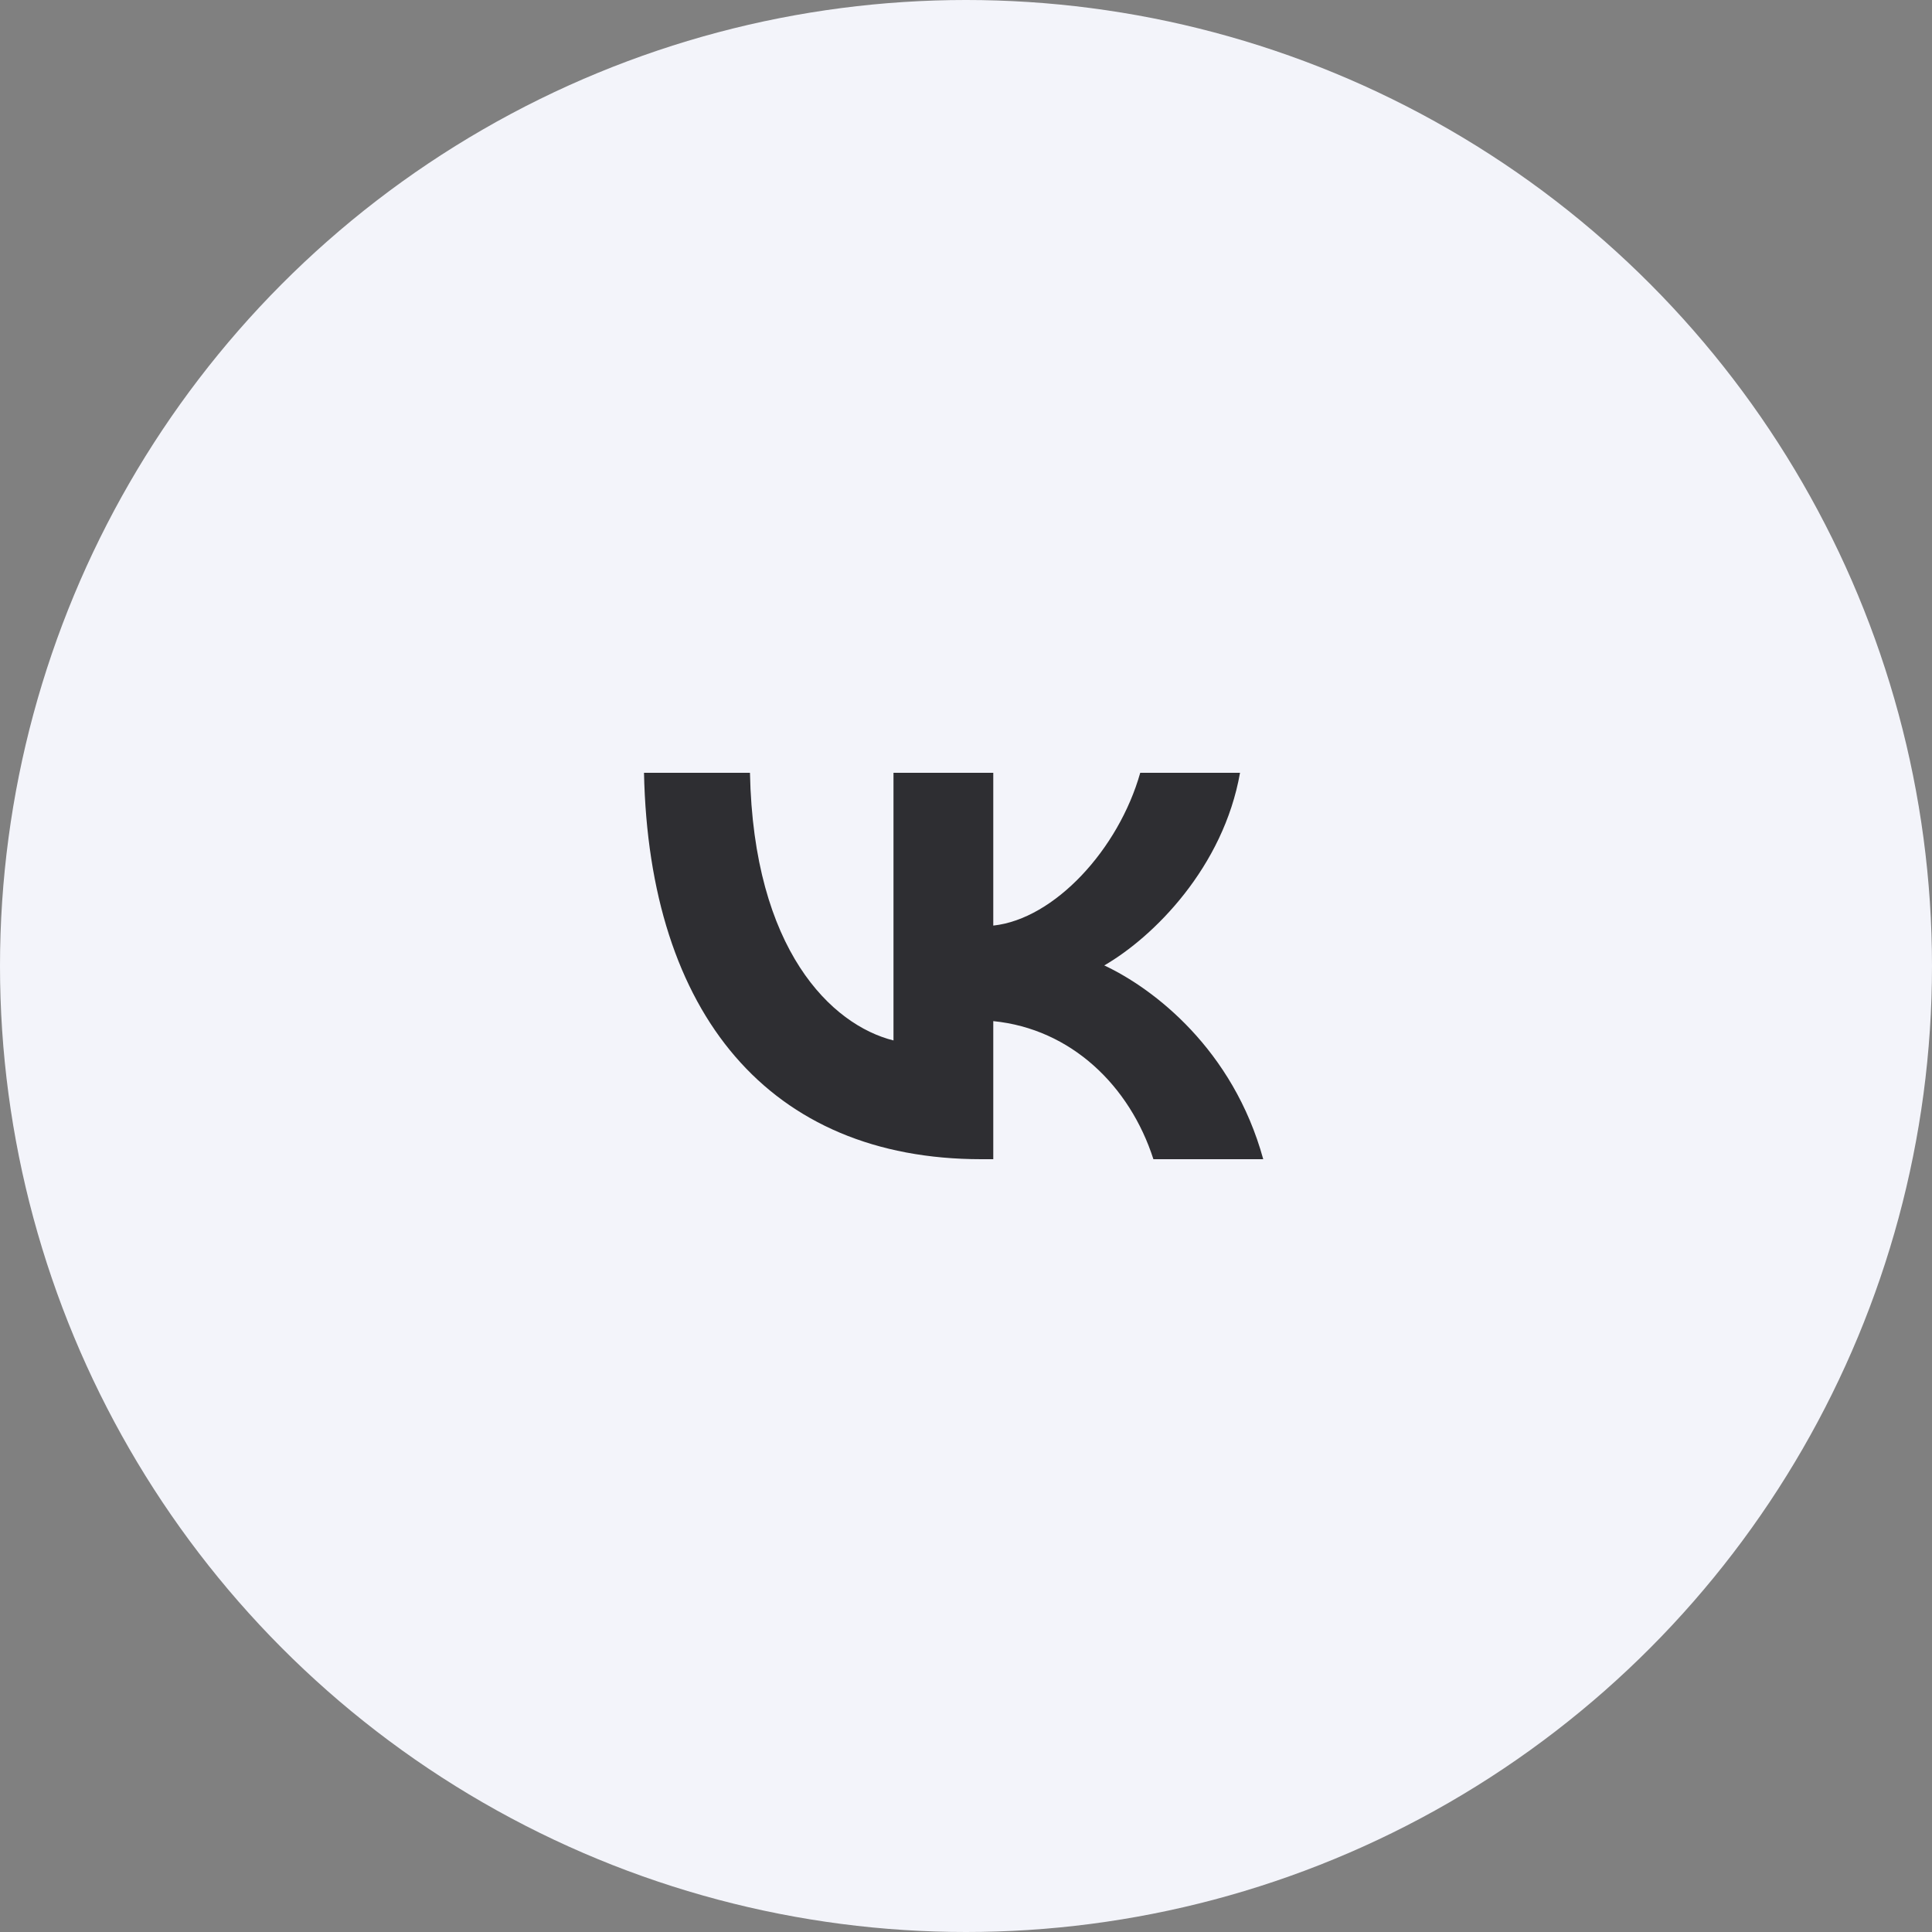
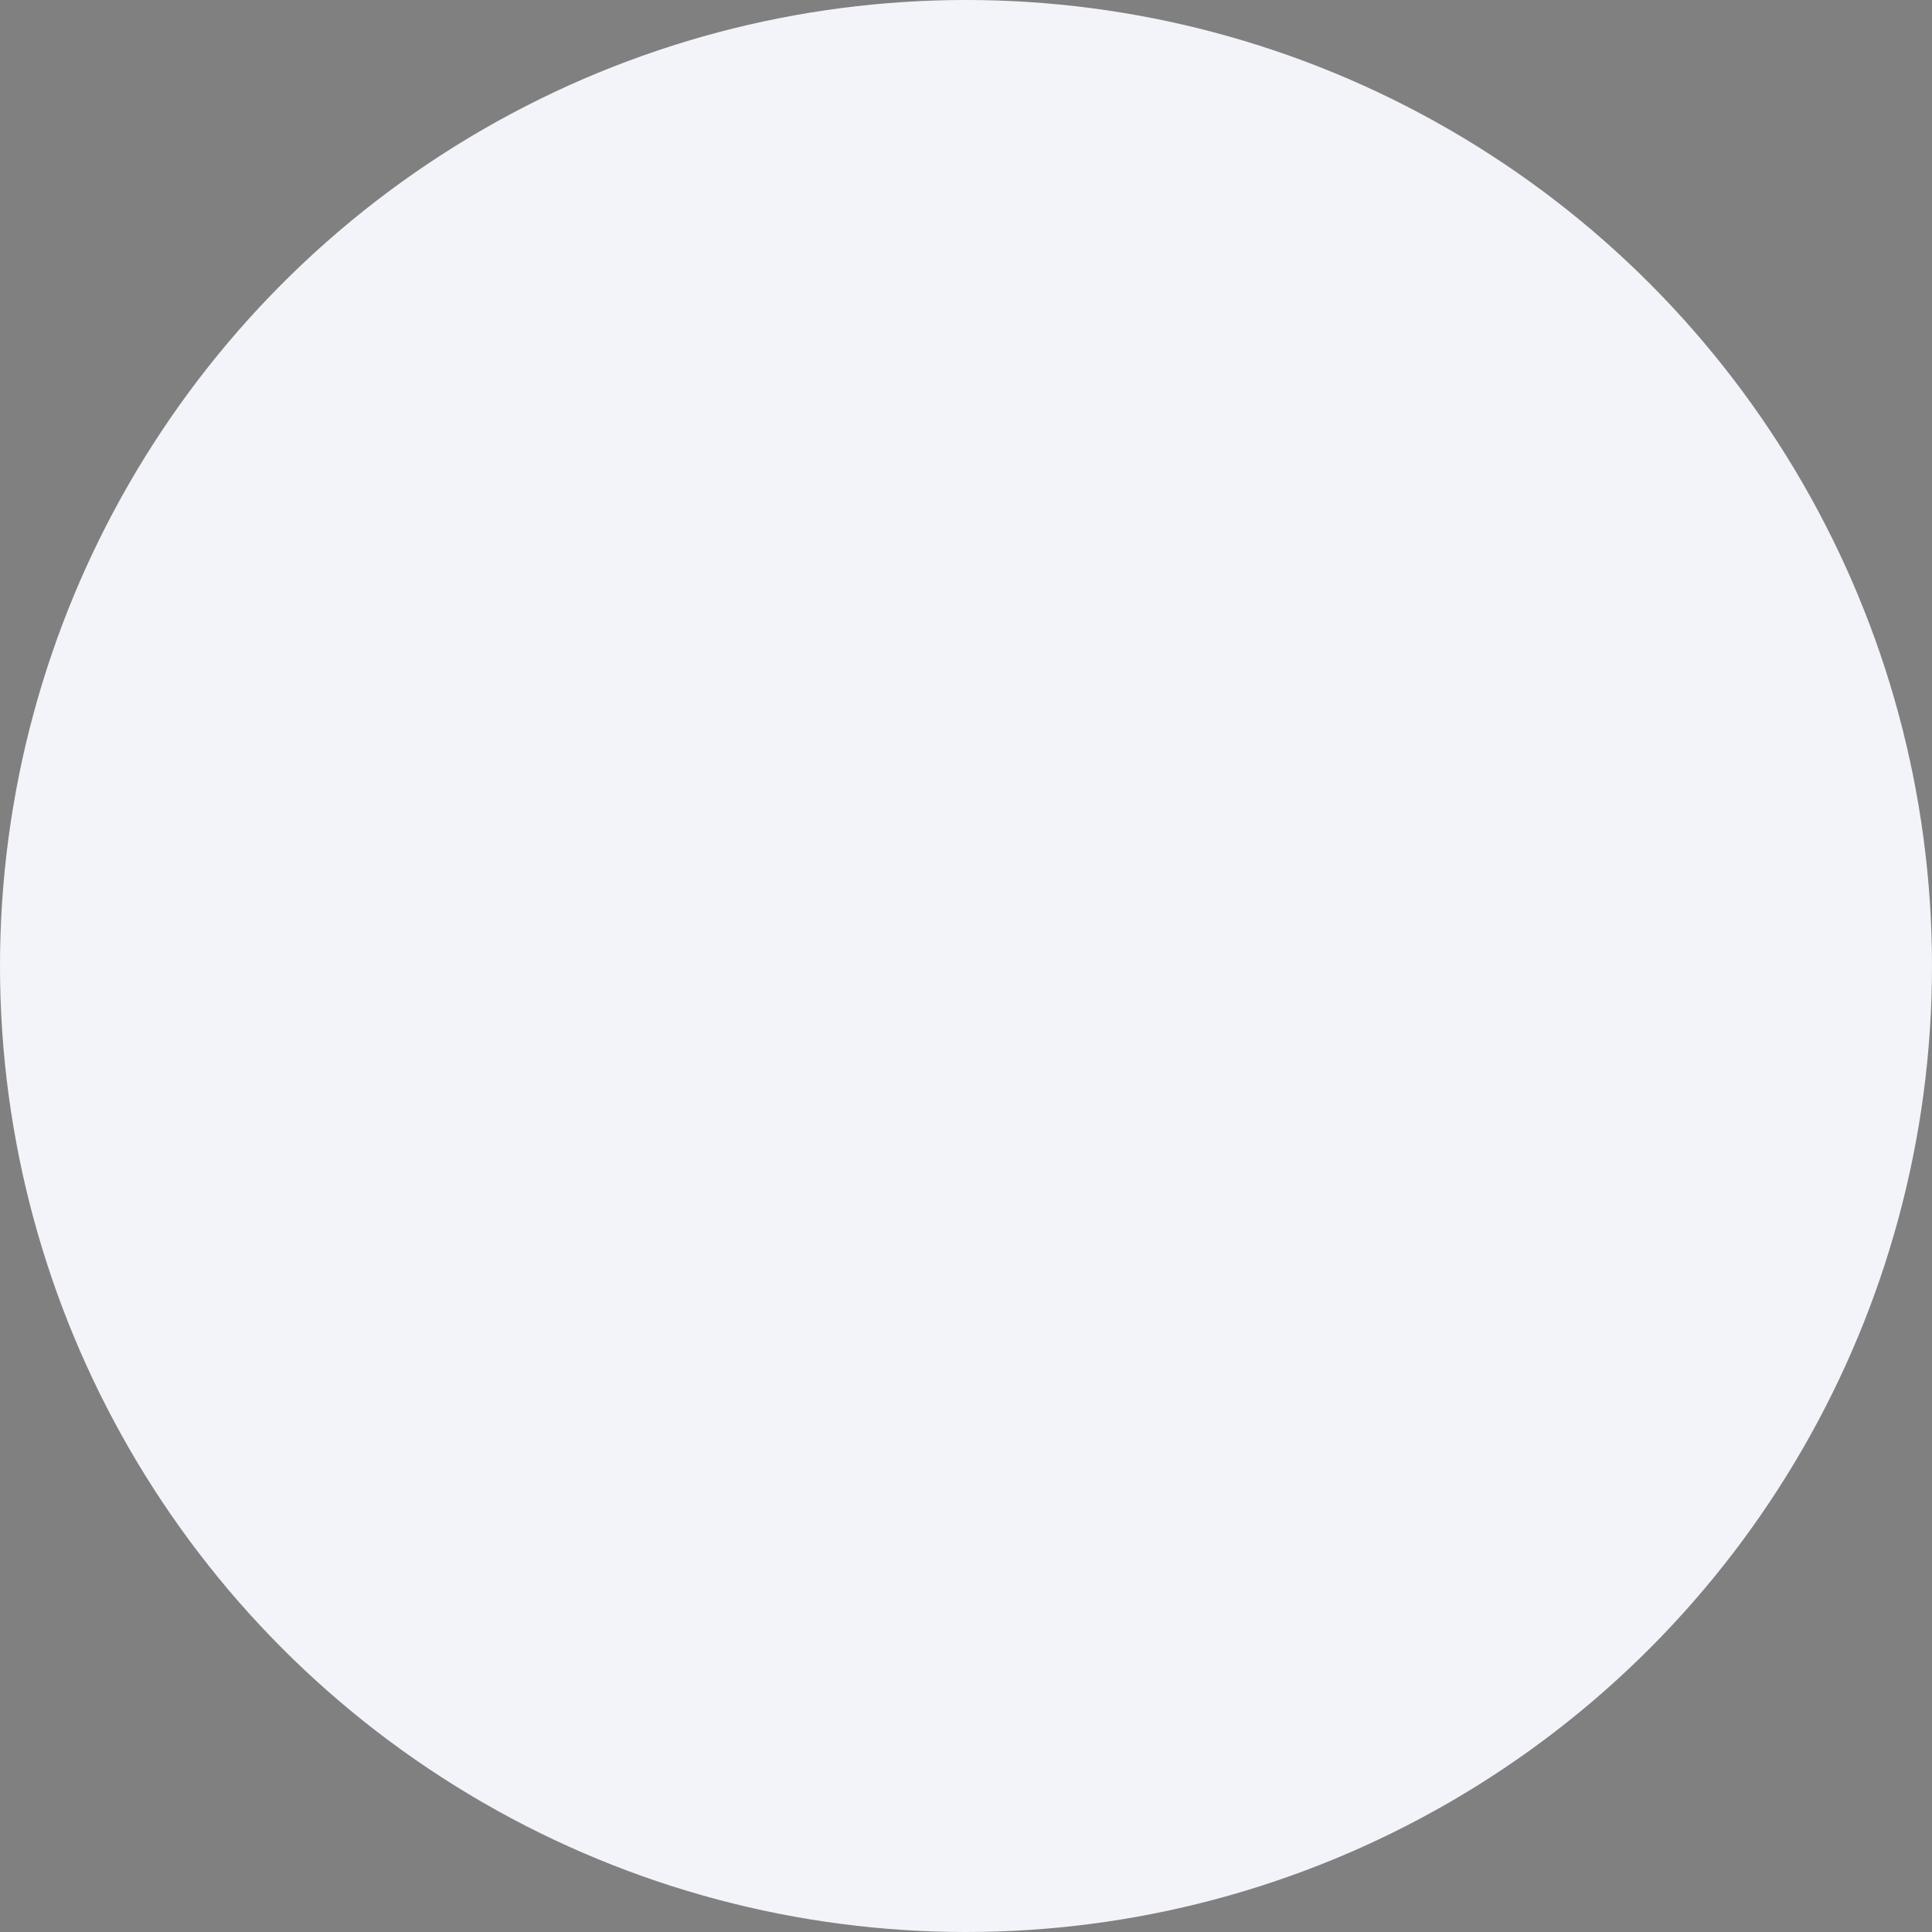
<svg xmlns="http://www.w3.org/2000/svg" width="60" height="60" viewBox="0 0 60 60" fill="none">
  <rect x="0" y="0" width="60" height="60" fill="#808080" stroke="none" />
  <circle cx="30" cy="30" r="30" fill="#F3F4FA" />
-   <path d="M30.474 36C23.904 36 20.156 31.495 20 24H23.291C23.399 29.502 25.826 31.832 27.748 32.312V24H30.847V28.745C32.745 28.541 34.739 26.378 35.411 24H38.51C37.994 26.931 35.832 29.093 34.294 29.982C35.832 30.703 38.294 32.589 39.231 36H35.82C35.087 33.718 33.261 31.952 30.847 31.712V36H30.474Z" fill="#2E2E32" />
</svg>